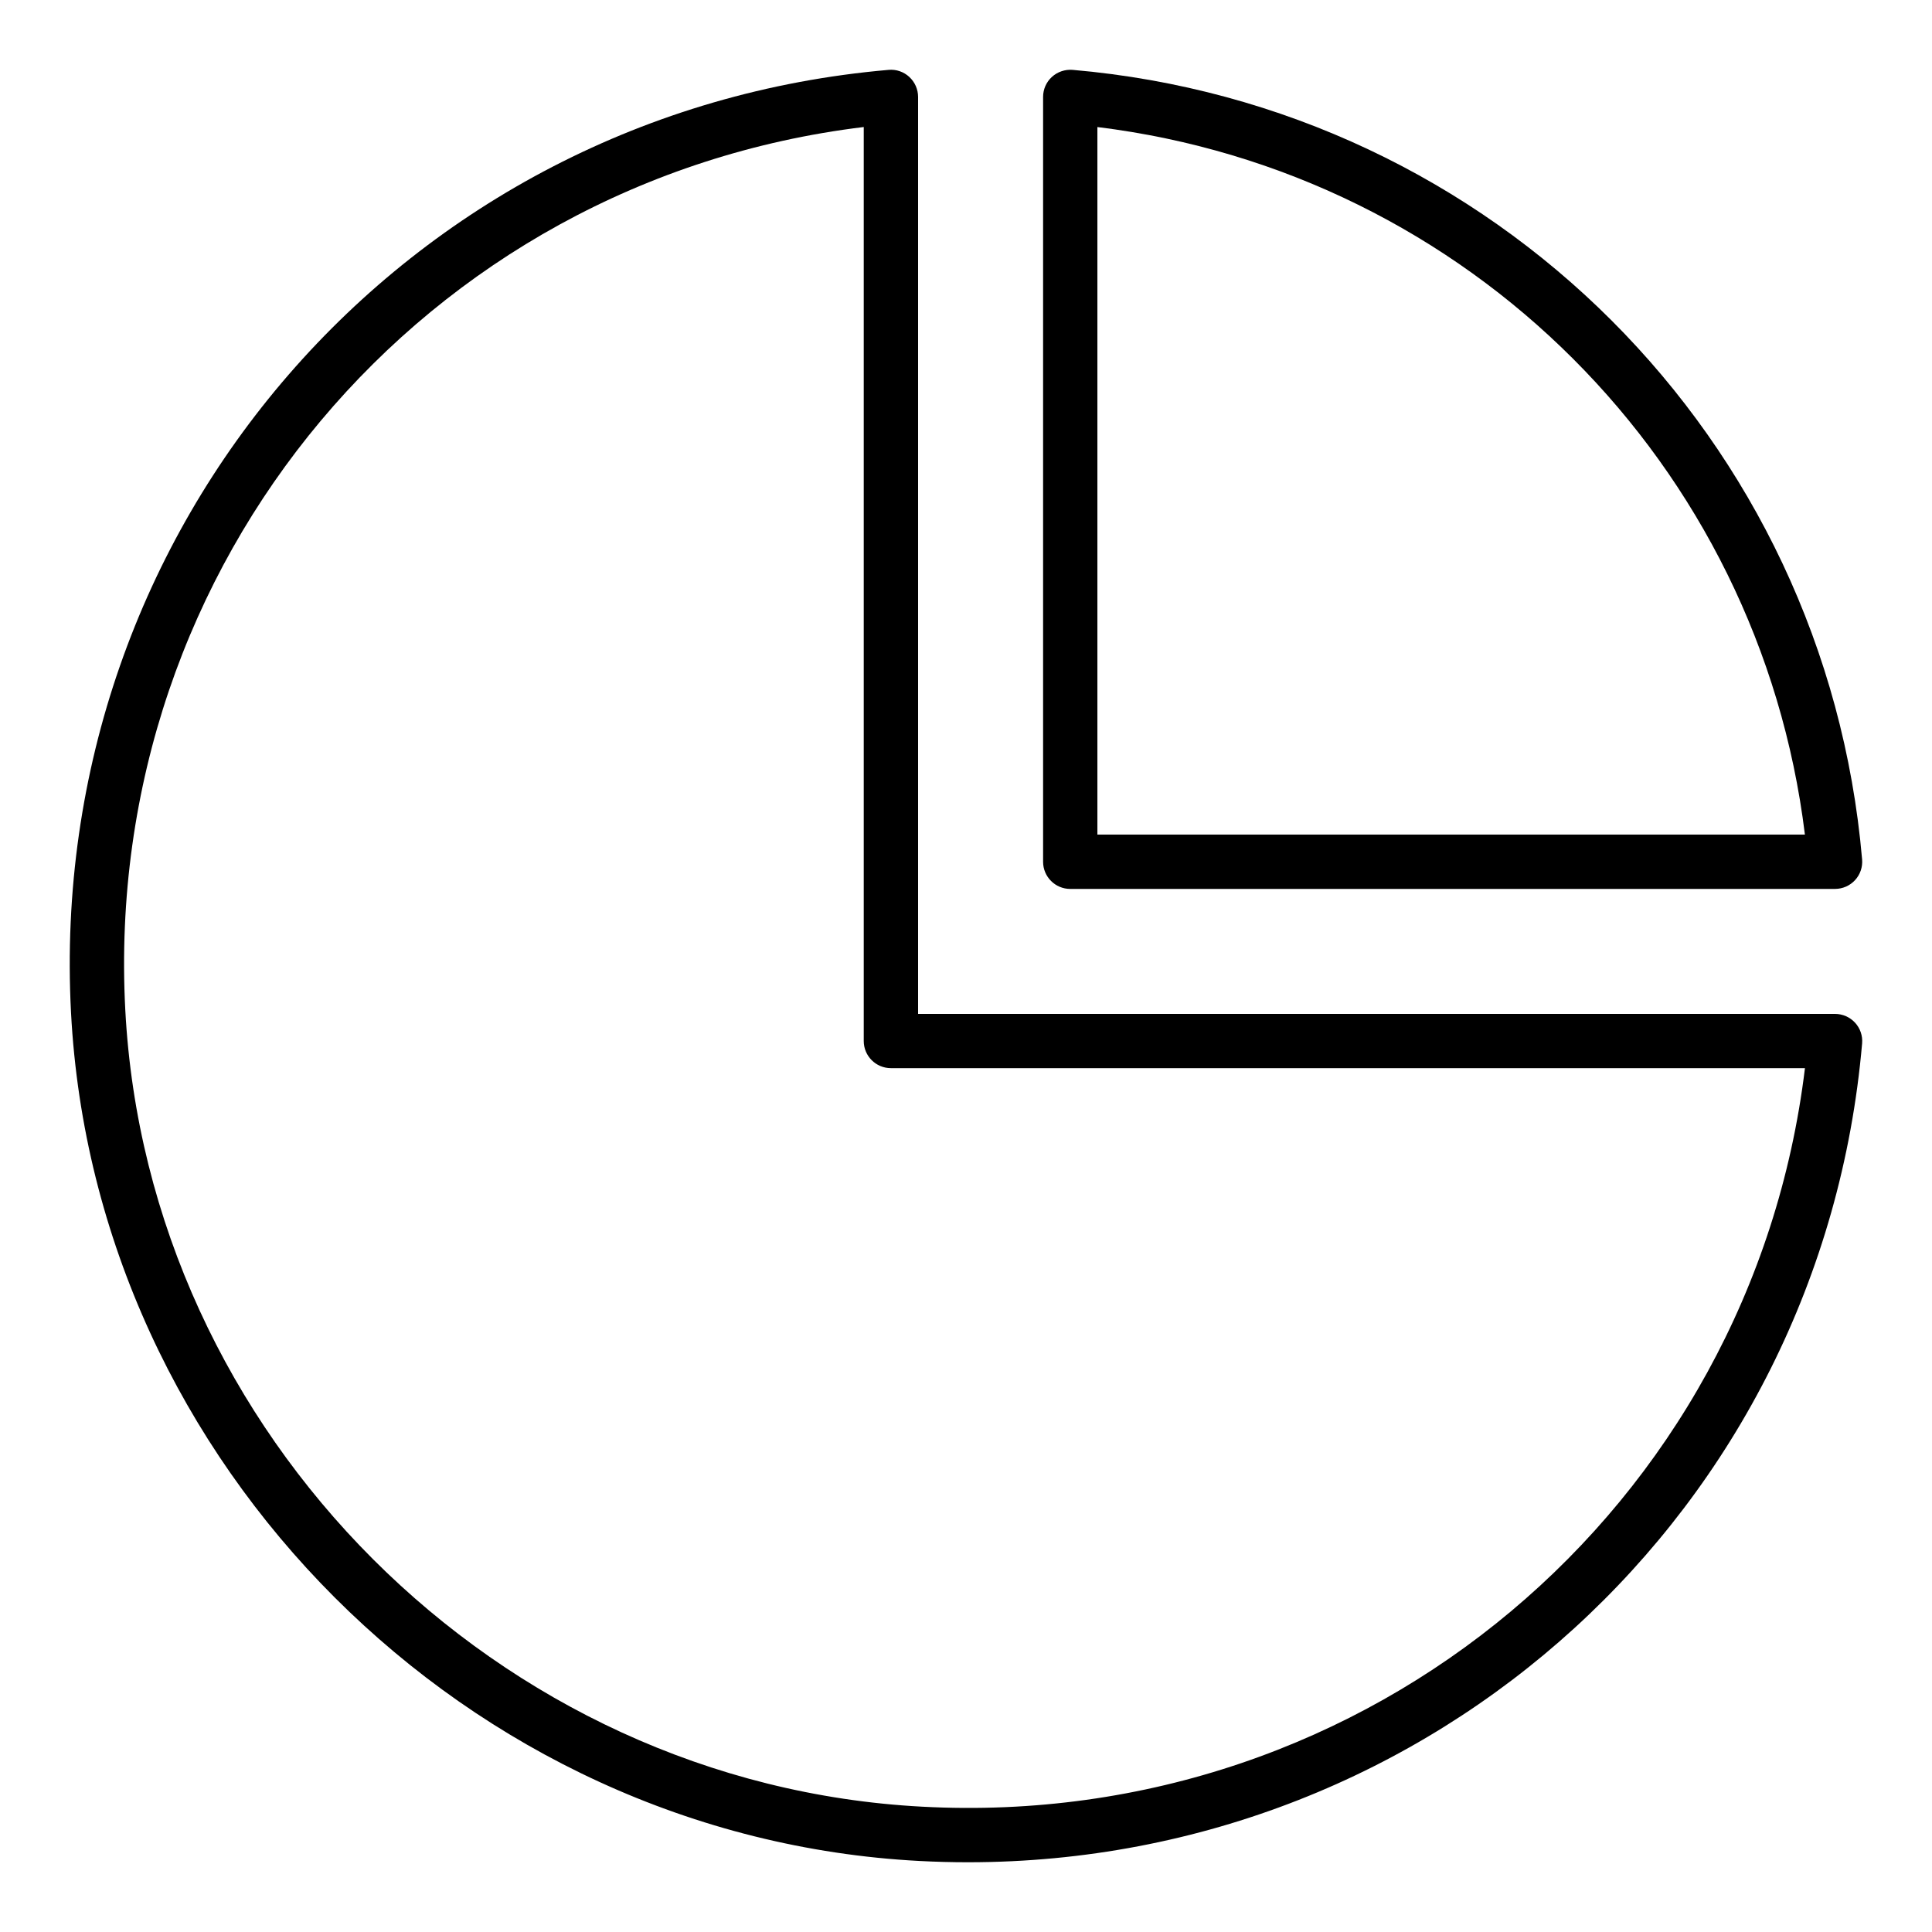
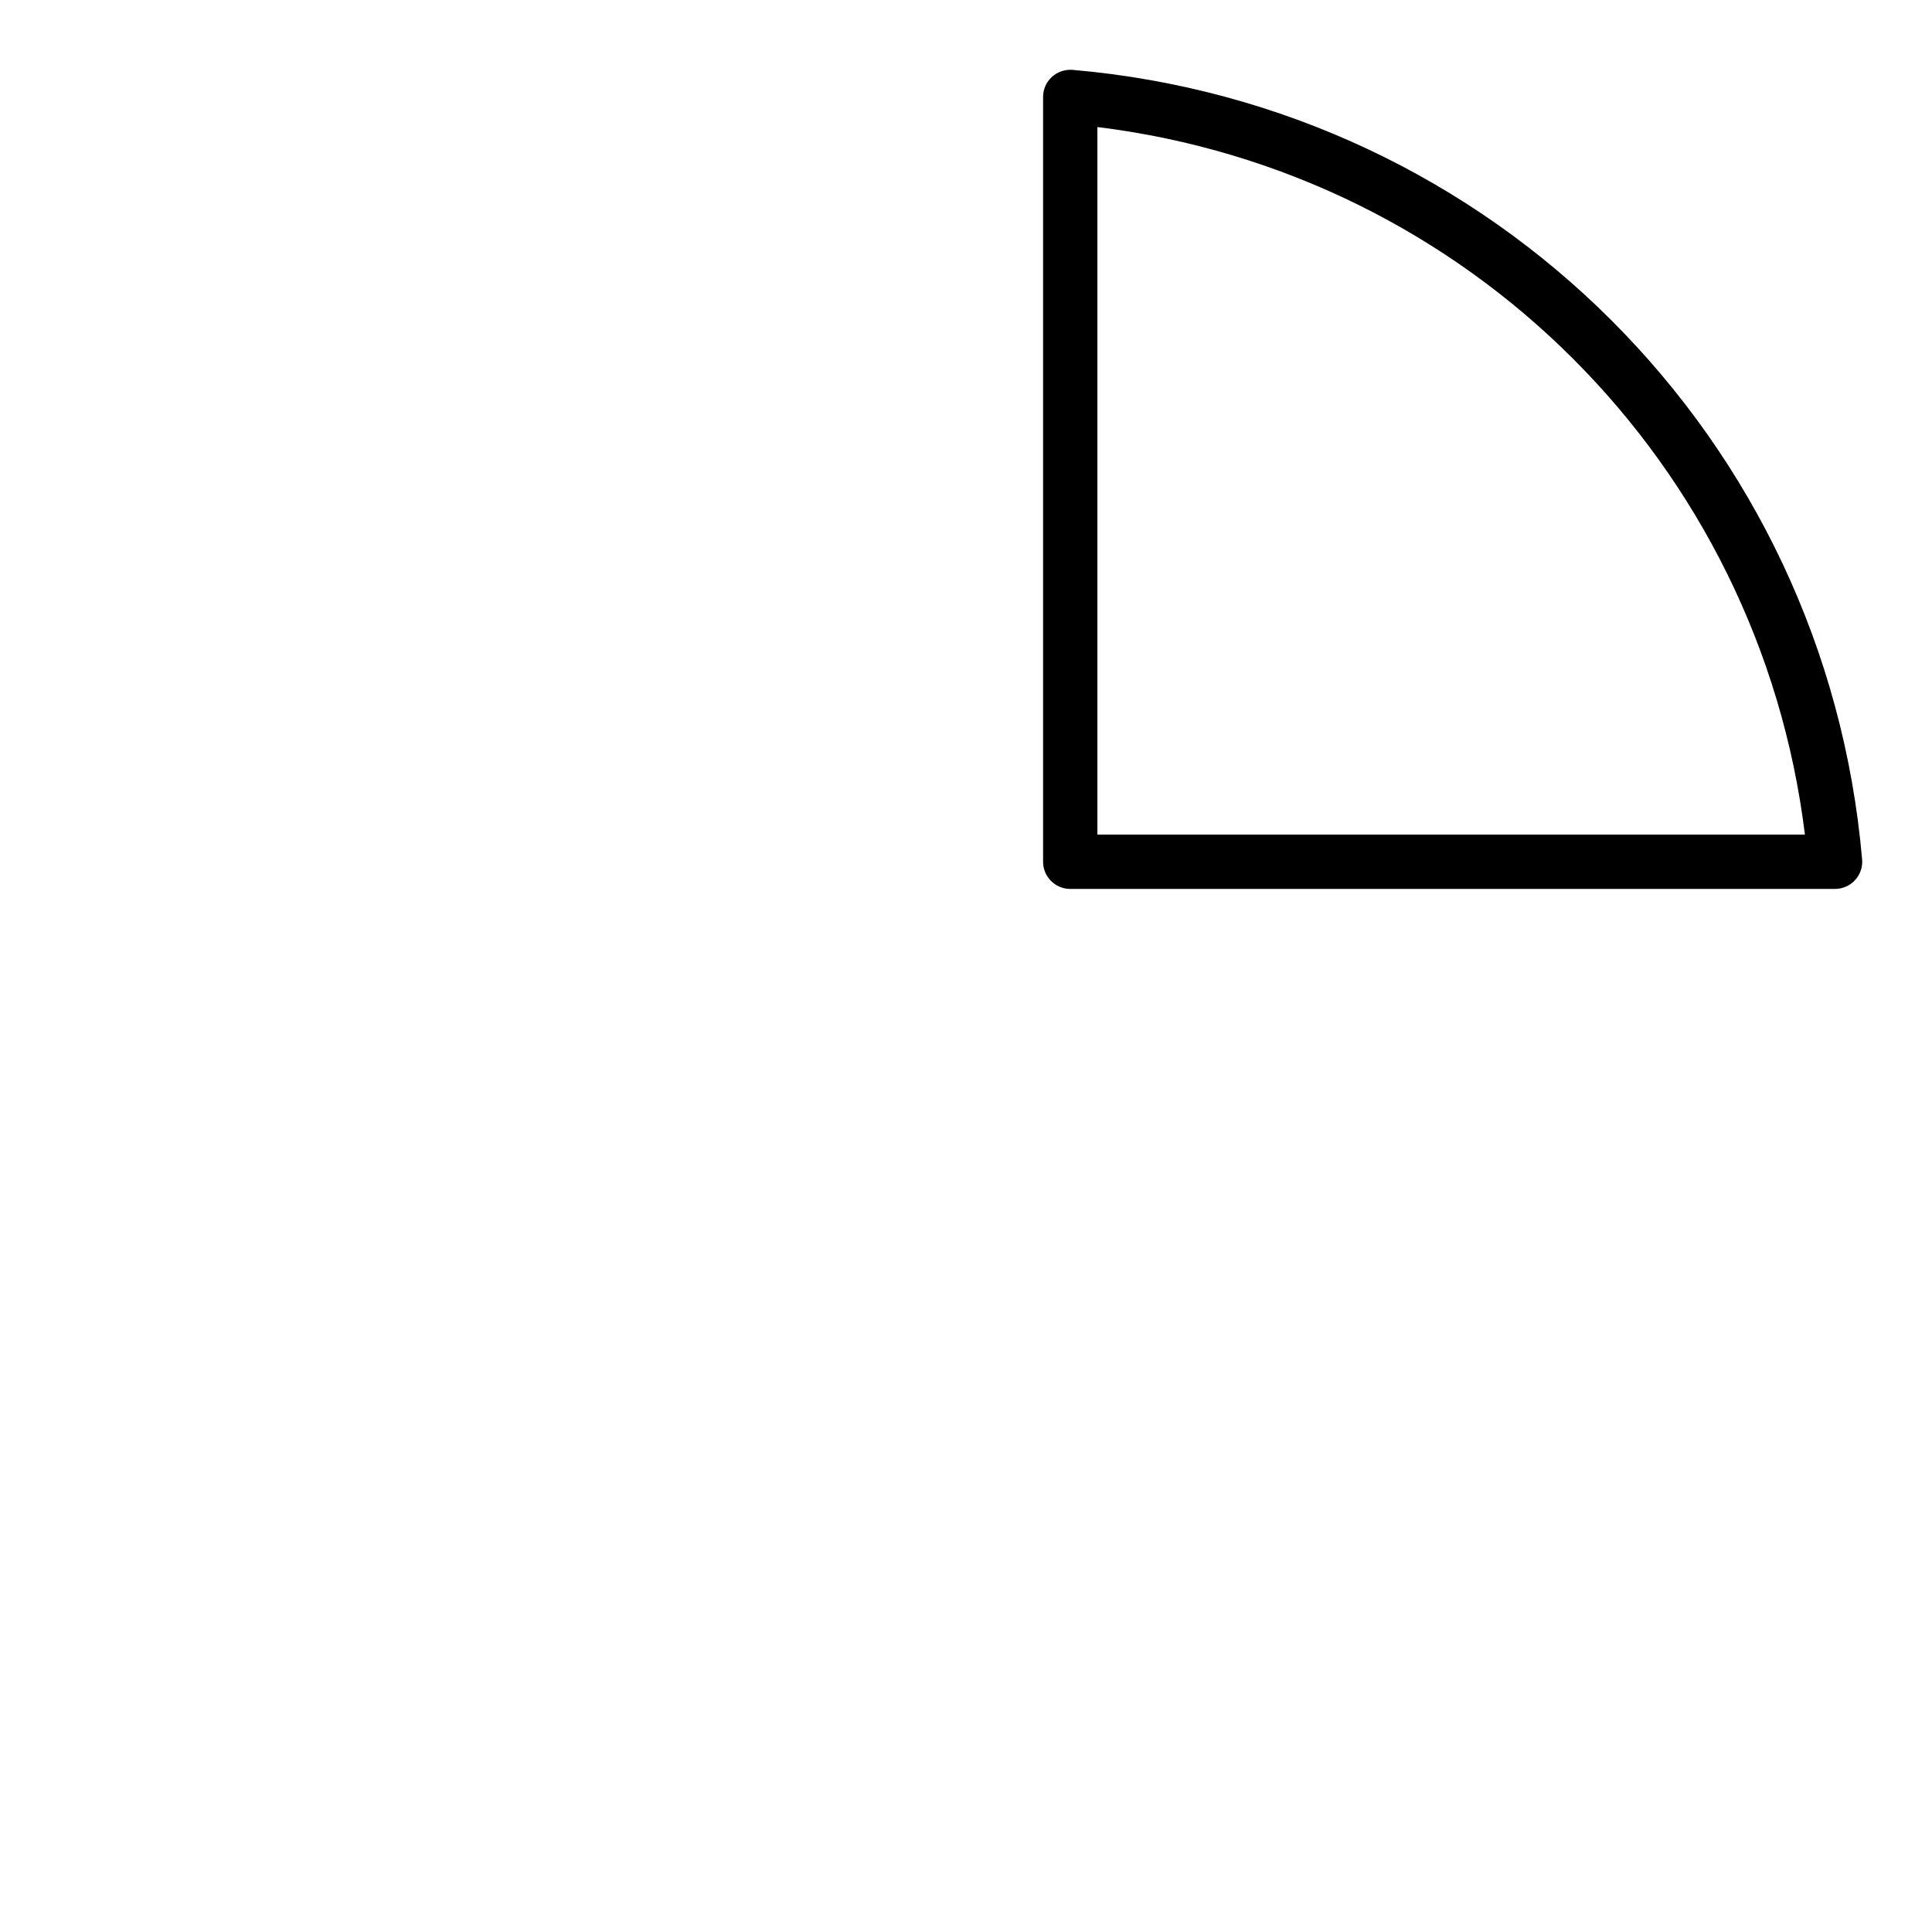
<svg xmlns="http://www.w3.org/2000/svg" fill="#000000" width="800px" height="800px" version="1.1" viewBox="144 144 512 512">
  <g>
-     <path d="m384.97 164.38c-1.488-1.359-3.457-2.051-5.488-1.863-128.26 11.148-223.43 120.89-216.66 249.84 6.293 119.78 105.04 218.53 224.82 224.82 4.336 0.227 8.637 0.34 12.926 0.34 123.27-0.012 226.14-93.055 236.91-217 0.176-2.012-0.5-4-1.863-5.484-1.363-1.488-3.289-2.336-5.305-2.336h-243.01v-243c0-2.019-0.844-3.945-2.332-5.309zm237.36 262.7c-14.156 116.52-115.59 202.05-233.93 195.71-112.52-5.906-205.29-98.68-211.2-211.2-6.227-118.52 79.191-219.77 195.7-233.93v242.21c0 3.977 3.219 7.199 7.199 7.199z" />
    <path d="m630.31 379.57c2.016 0 3.941-0.848 5.305-2.332 1.363-1.488 2.039-3.477 1.863-5.484-9.664-111.57-97.664-199.57-209.23-209.24-1.988-0.156-3.992 0.508-5.481 1.867-1.492 1.363-2.336 3.285-2.336 5.305v202.69c0 3.977 3.219 7.199 7.199 7.199zm-195.49-201.9c98.273 12.07 175.43 89.227 187.5 187.5l-187.5 0.004z" />
  </g>
</svg>